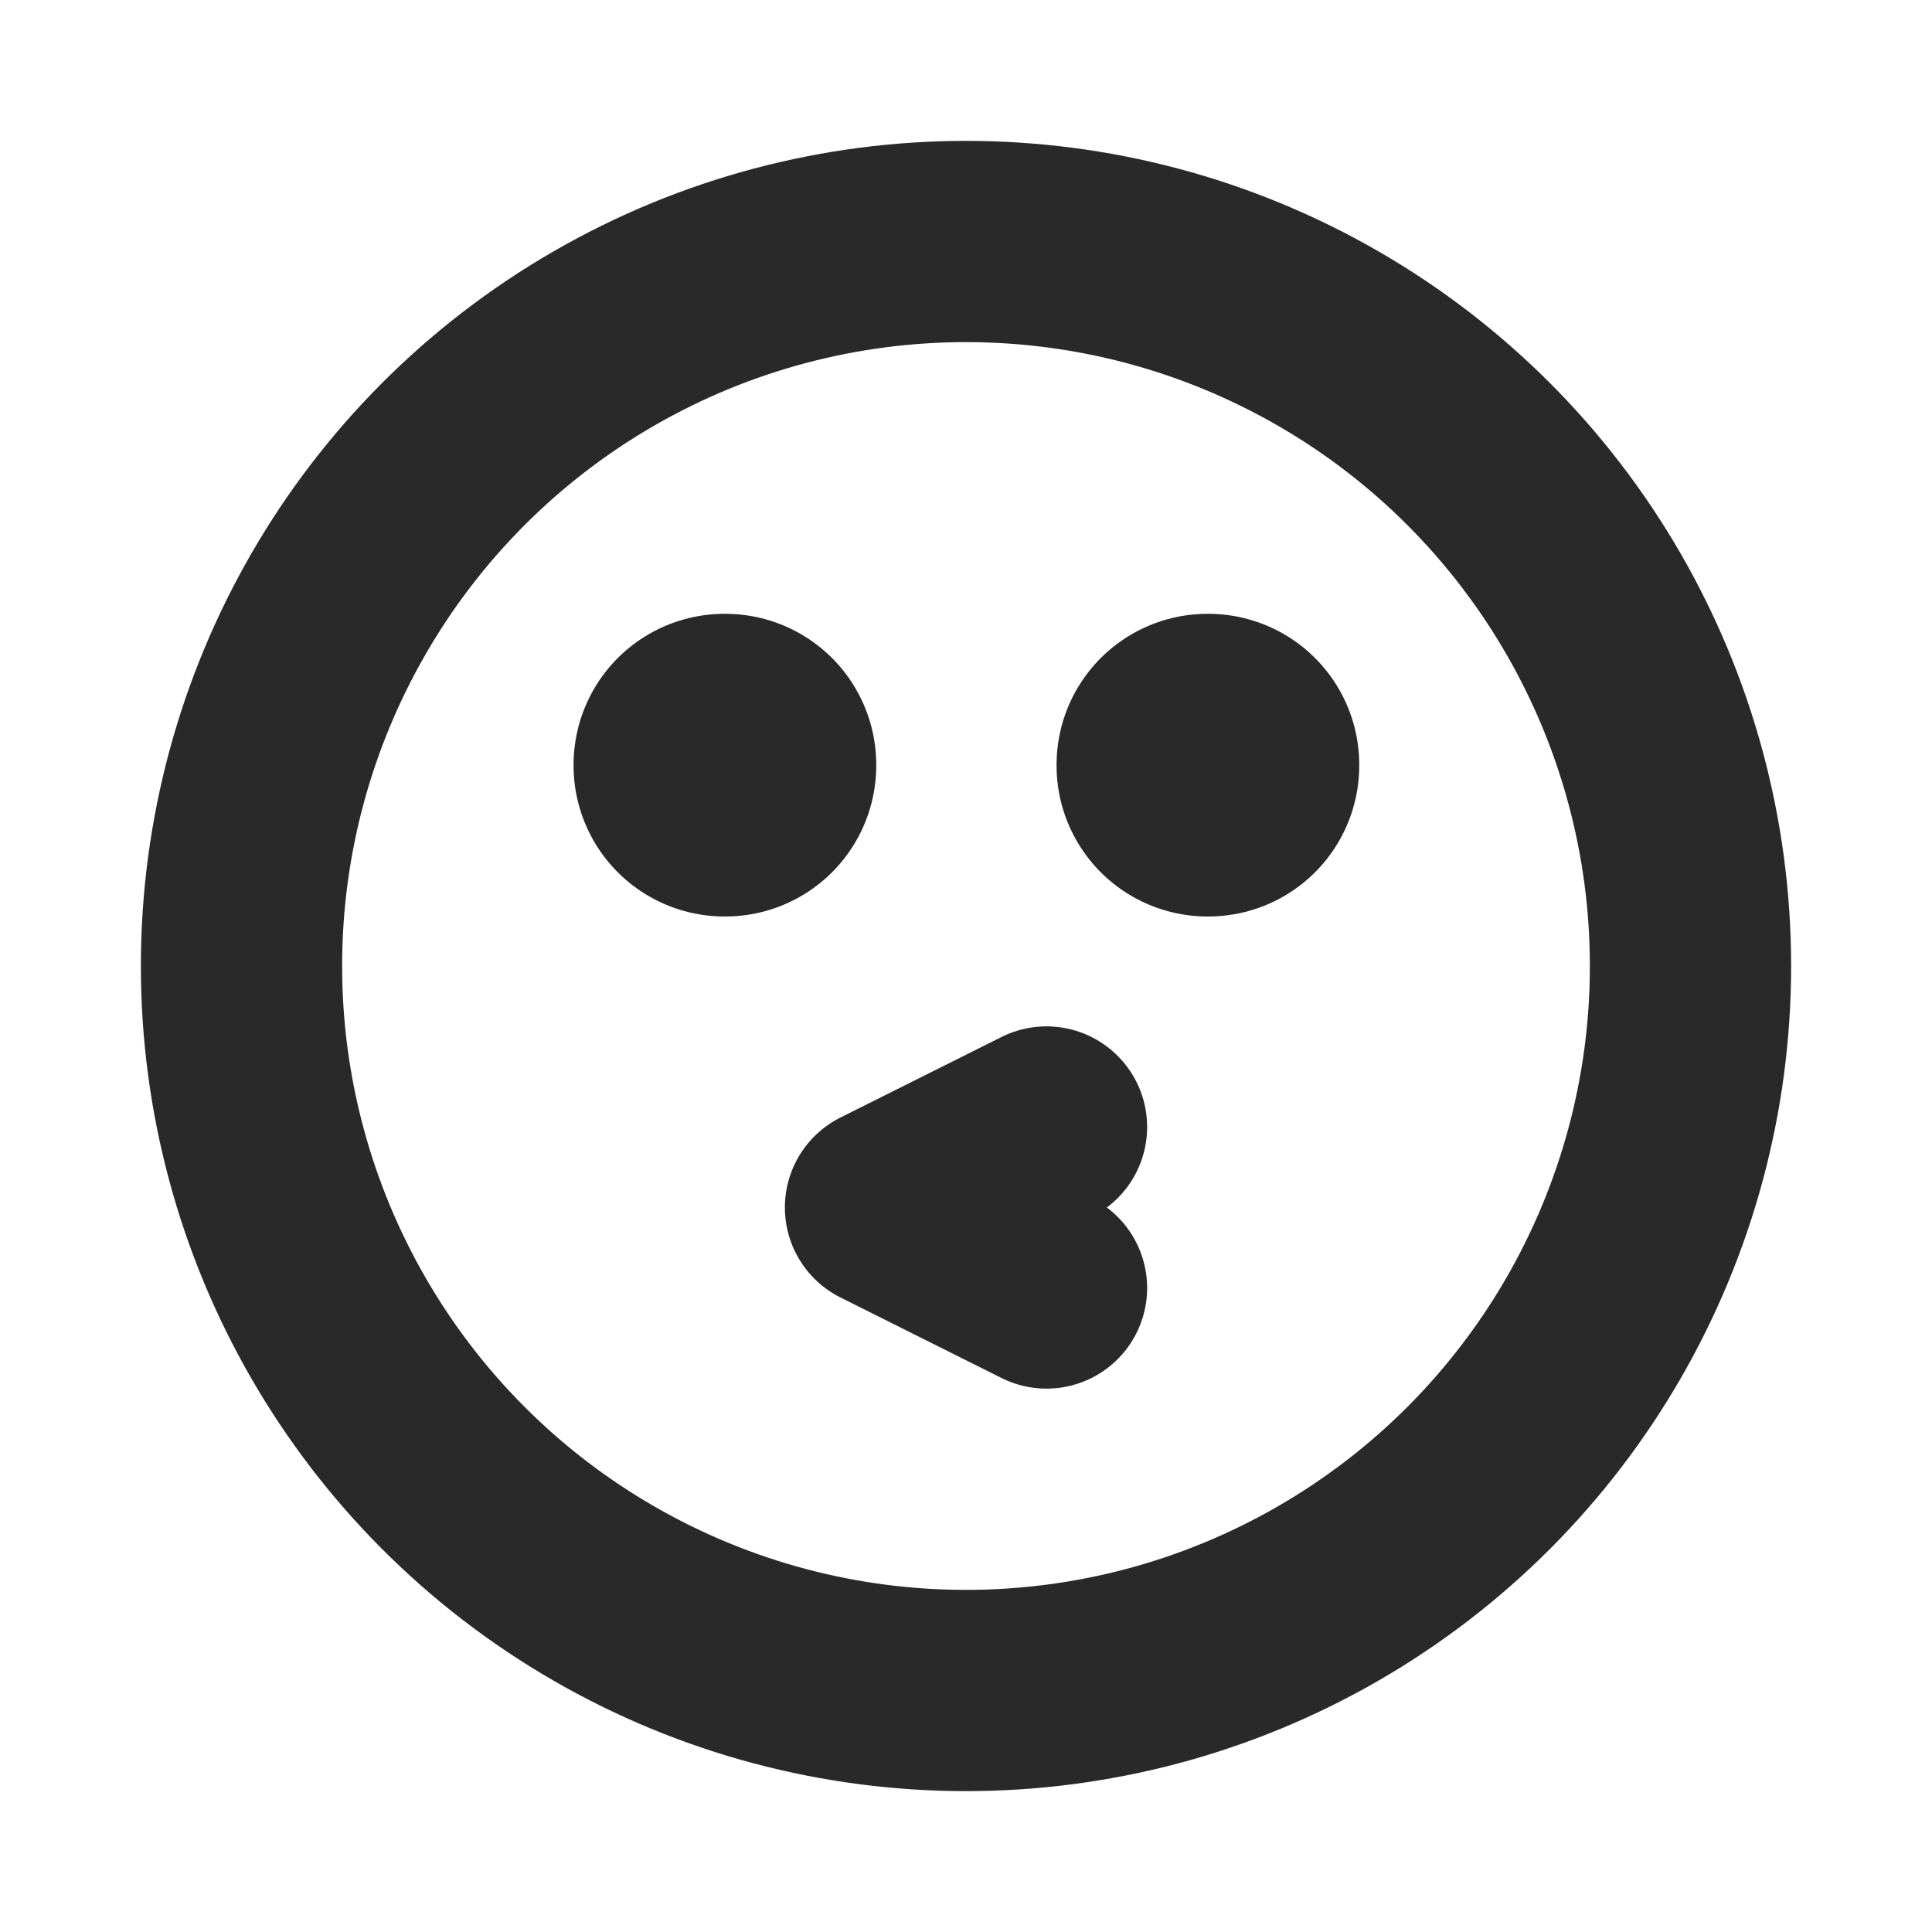
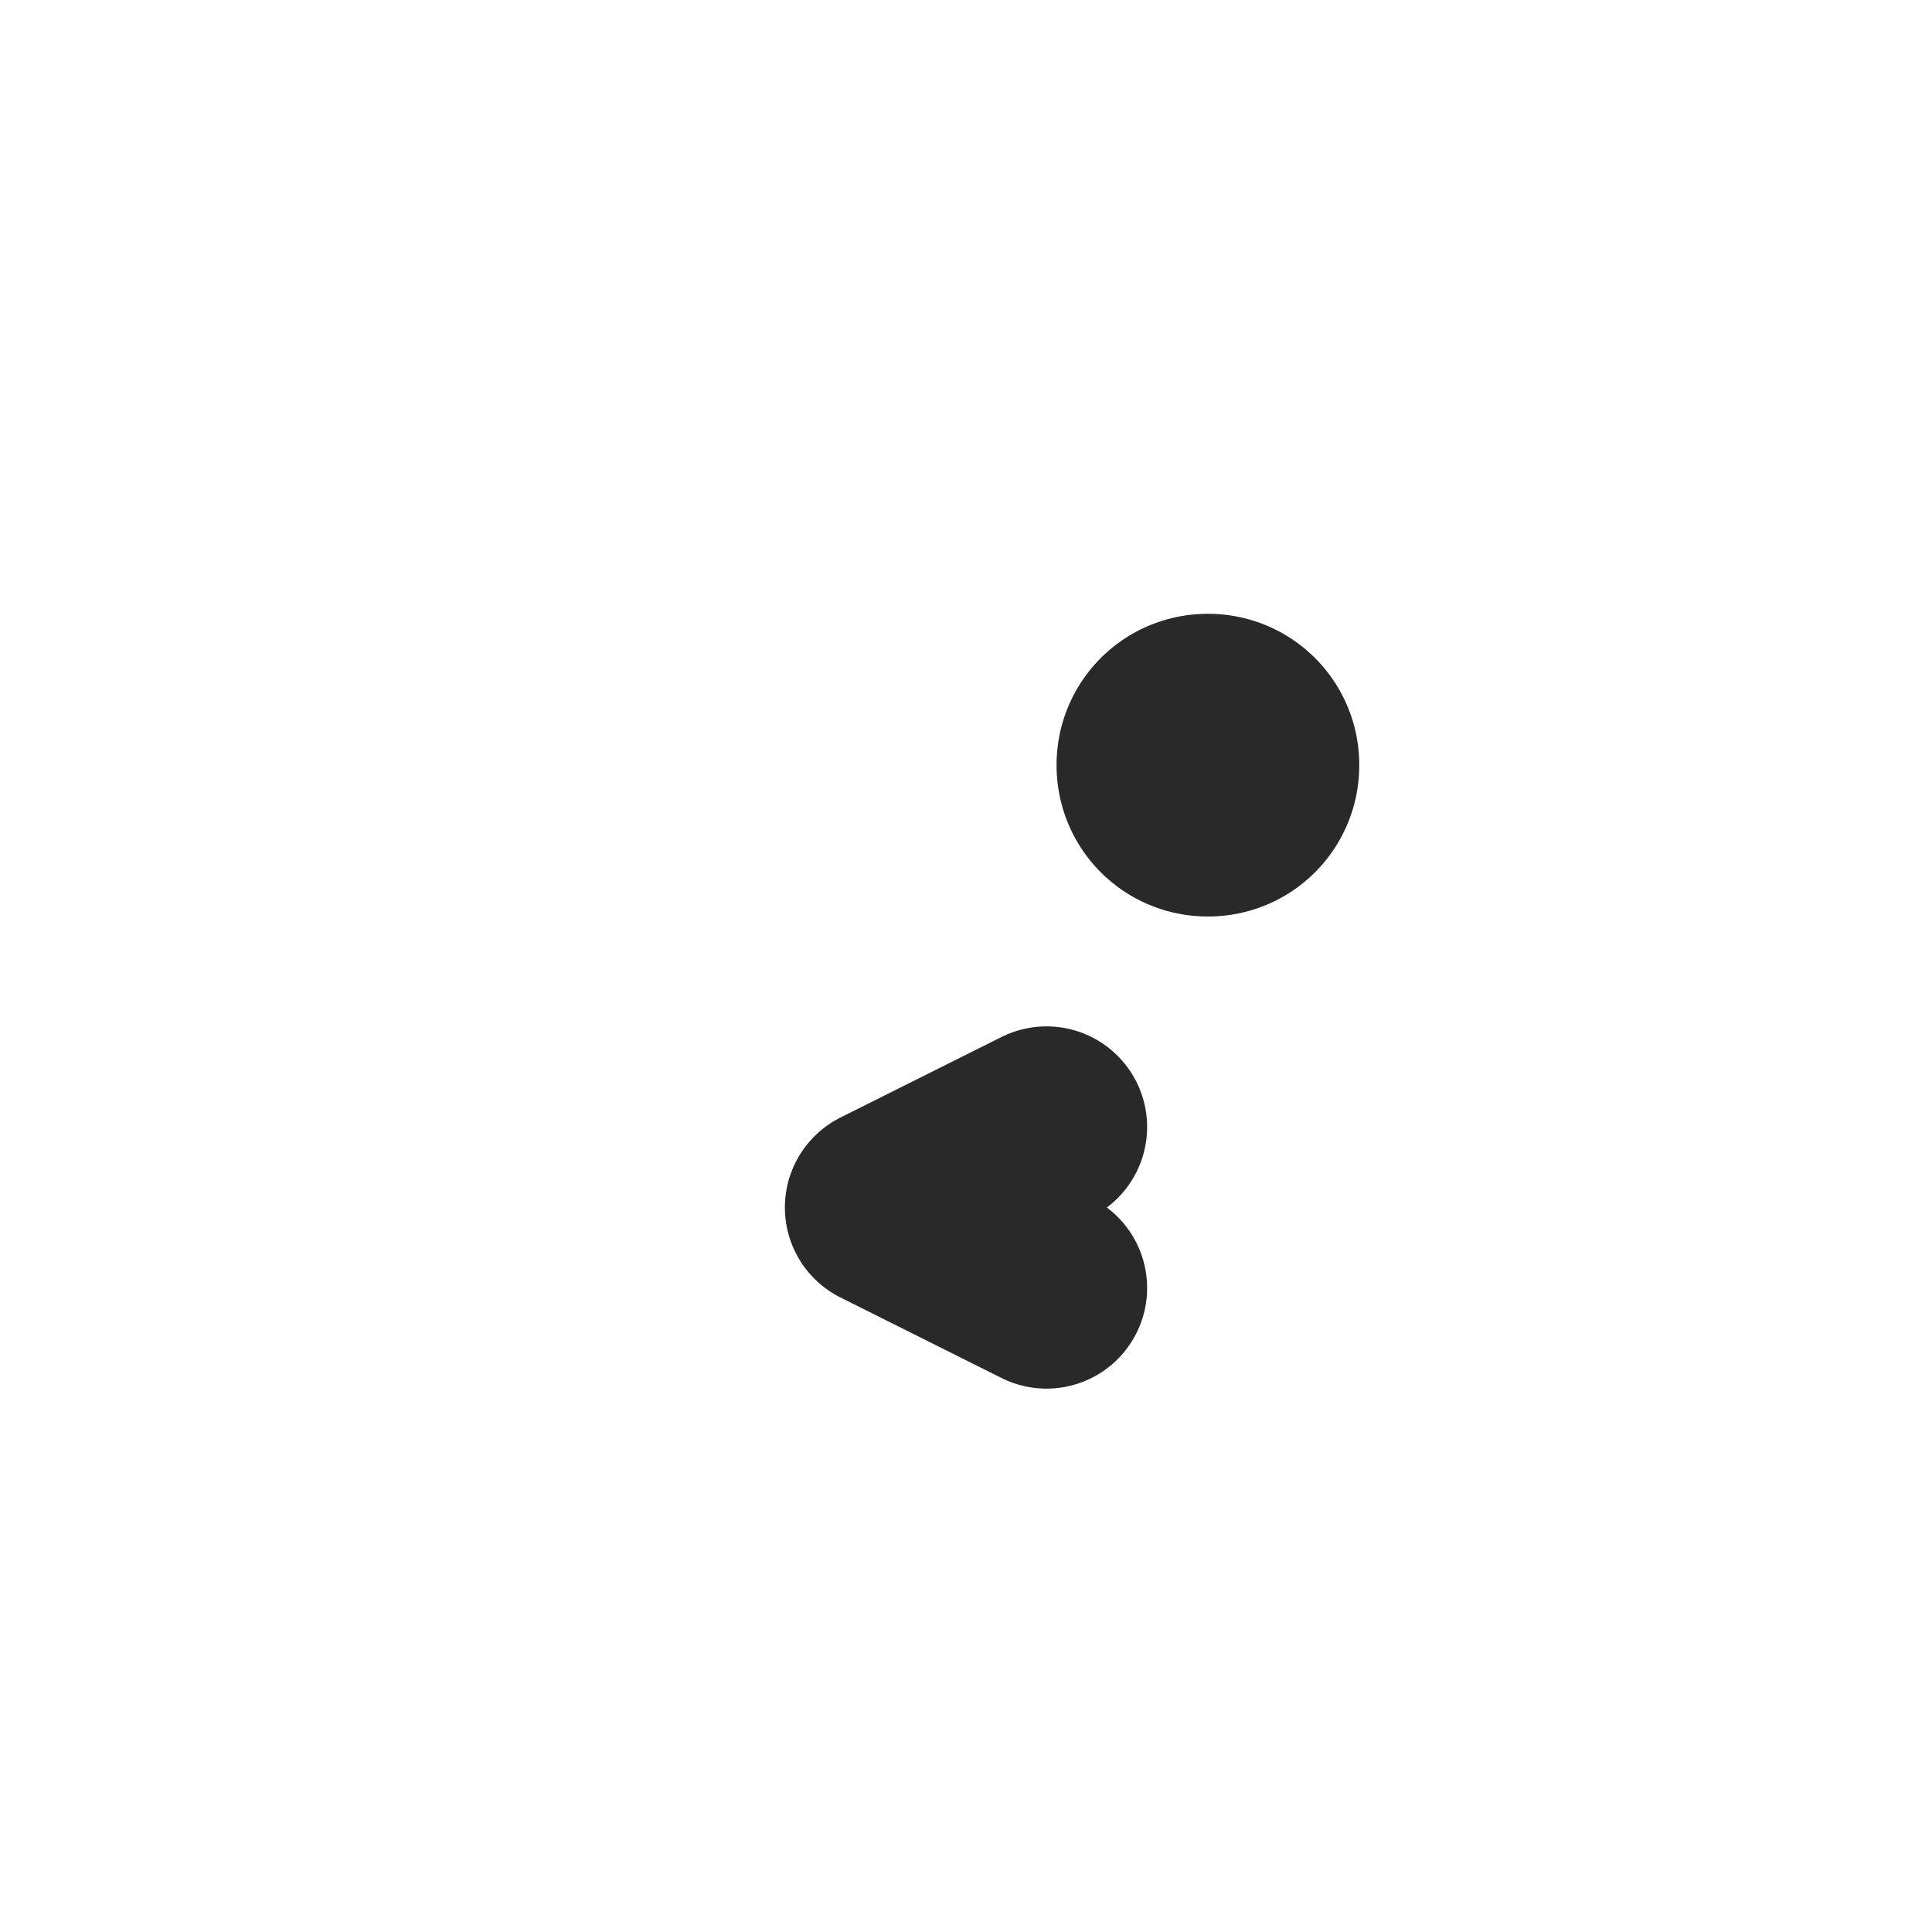
<svg xmlns="http://www.w3.org/2000/svg" width="800px" height="800px" viewBox="0 0 24 24" fill="none">
  <g clip-path="url(#clip0_429_11004)">
-     <circle cx="12" cy="12" r="9" stroke="#292929" stroke-width="2.5" stroke-linecap="round" stroke-linejoin="round" />
    <path d="M13 16L11 15L13 14" stroke="#292929" stroke-width="2.5" stroke-linecap="round" stroke-linejoin="round" />
-     <rect x="9" y="9.5" width="0.01" height="0.01" stroke="#292929" stroke-width="3.75" stroke-linejoin="round" />
    <rect x="15" y="9.5" width="0.01" height="0.01" stroke="#292929" stroke-width="3.75" stroke-linejoin="round" />
  </g>
  <defs>
    <clipPath id="clip0_429_11004">
      <rect width="24" height="24" fill="white" />
    </clipPath>
  </defs>
</svg>